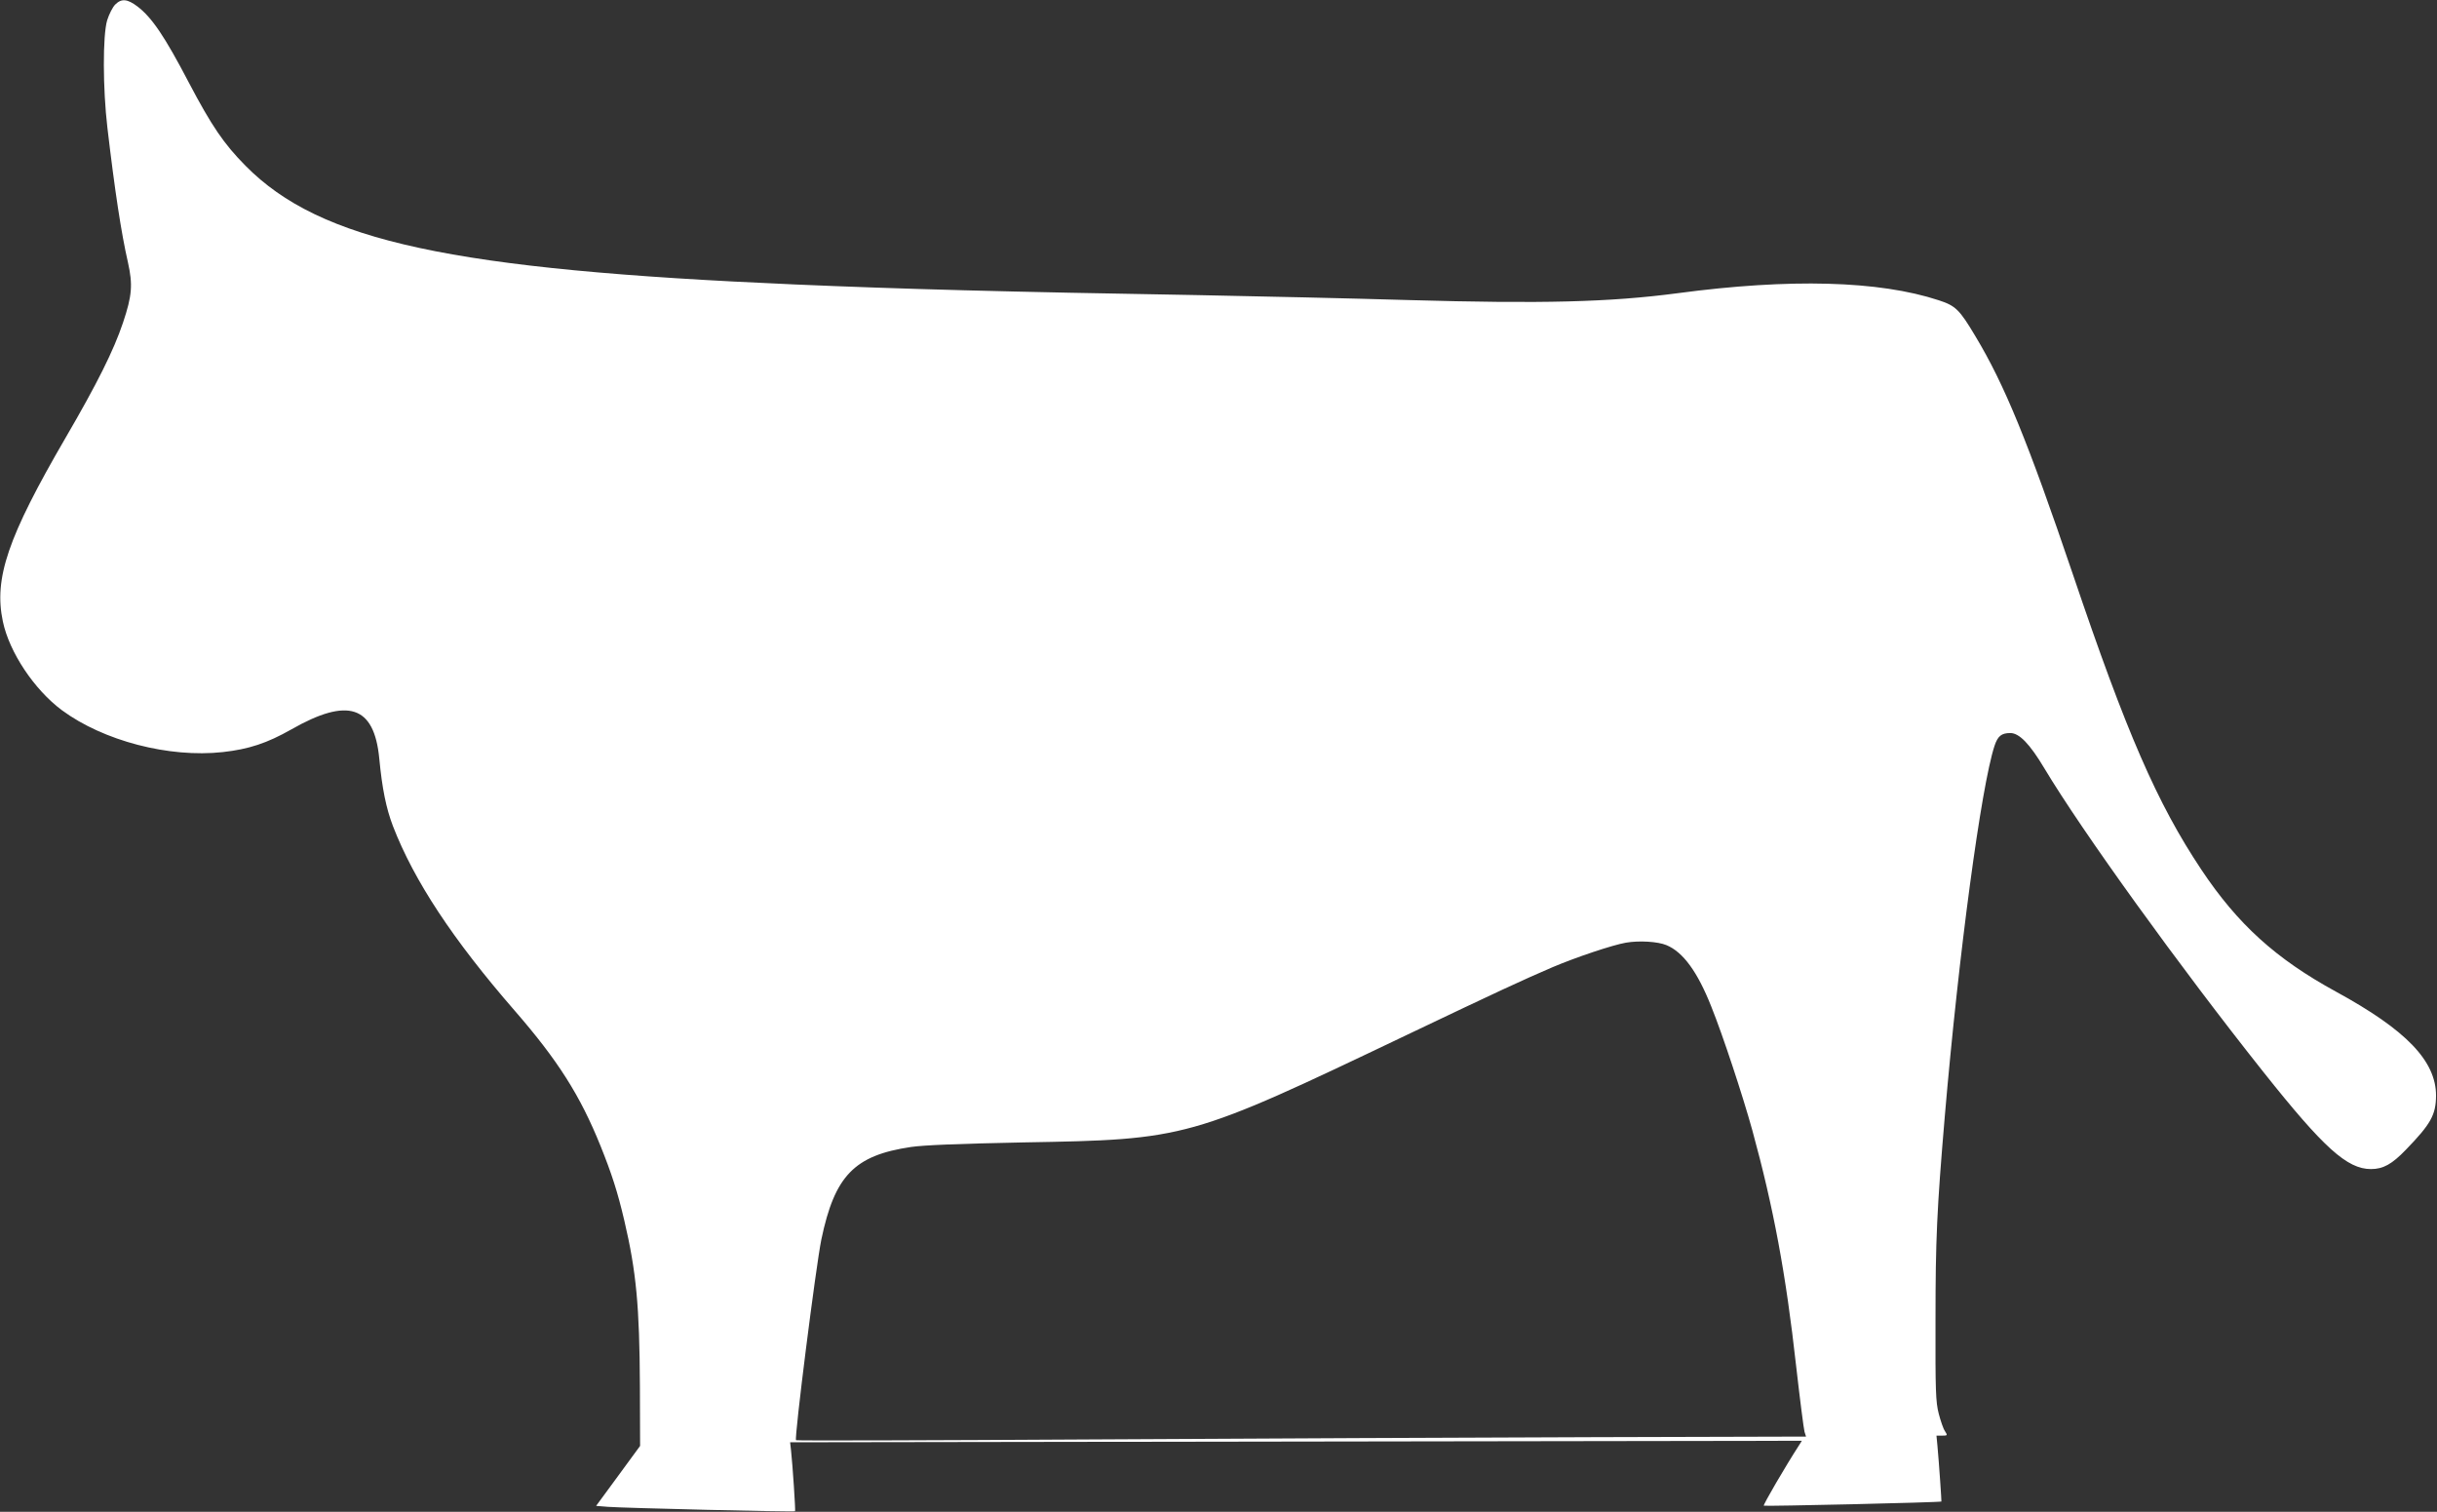
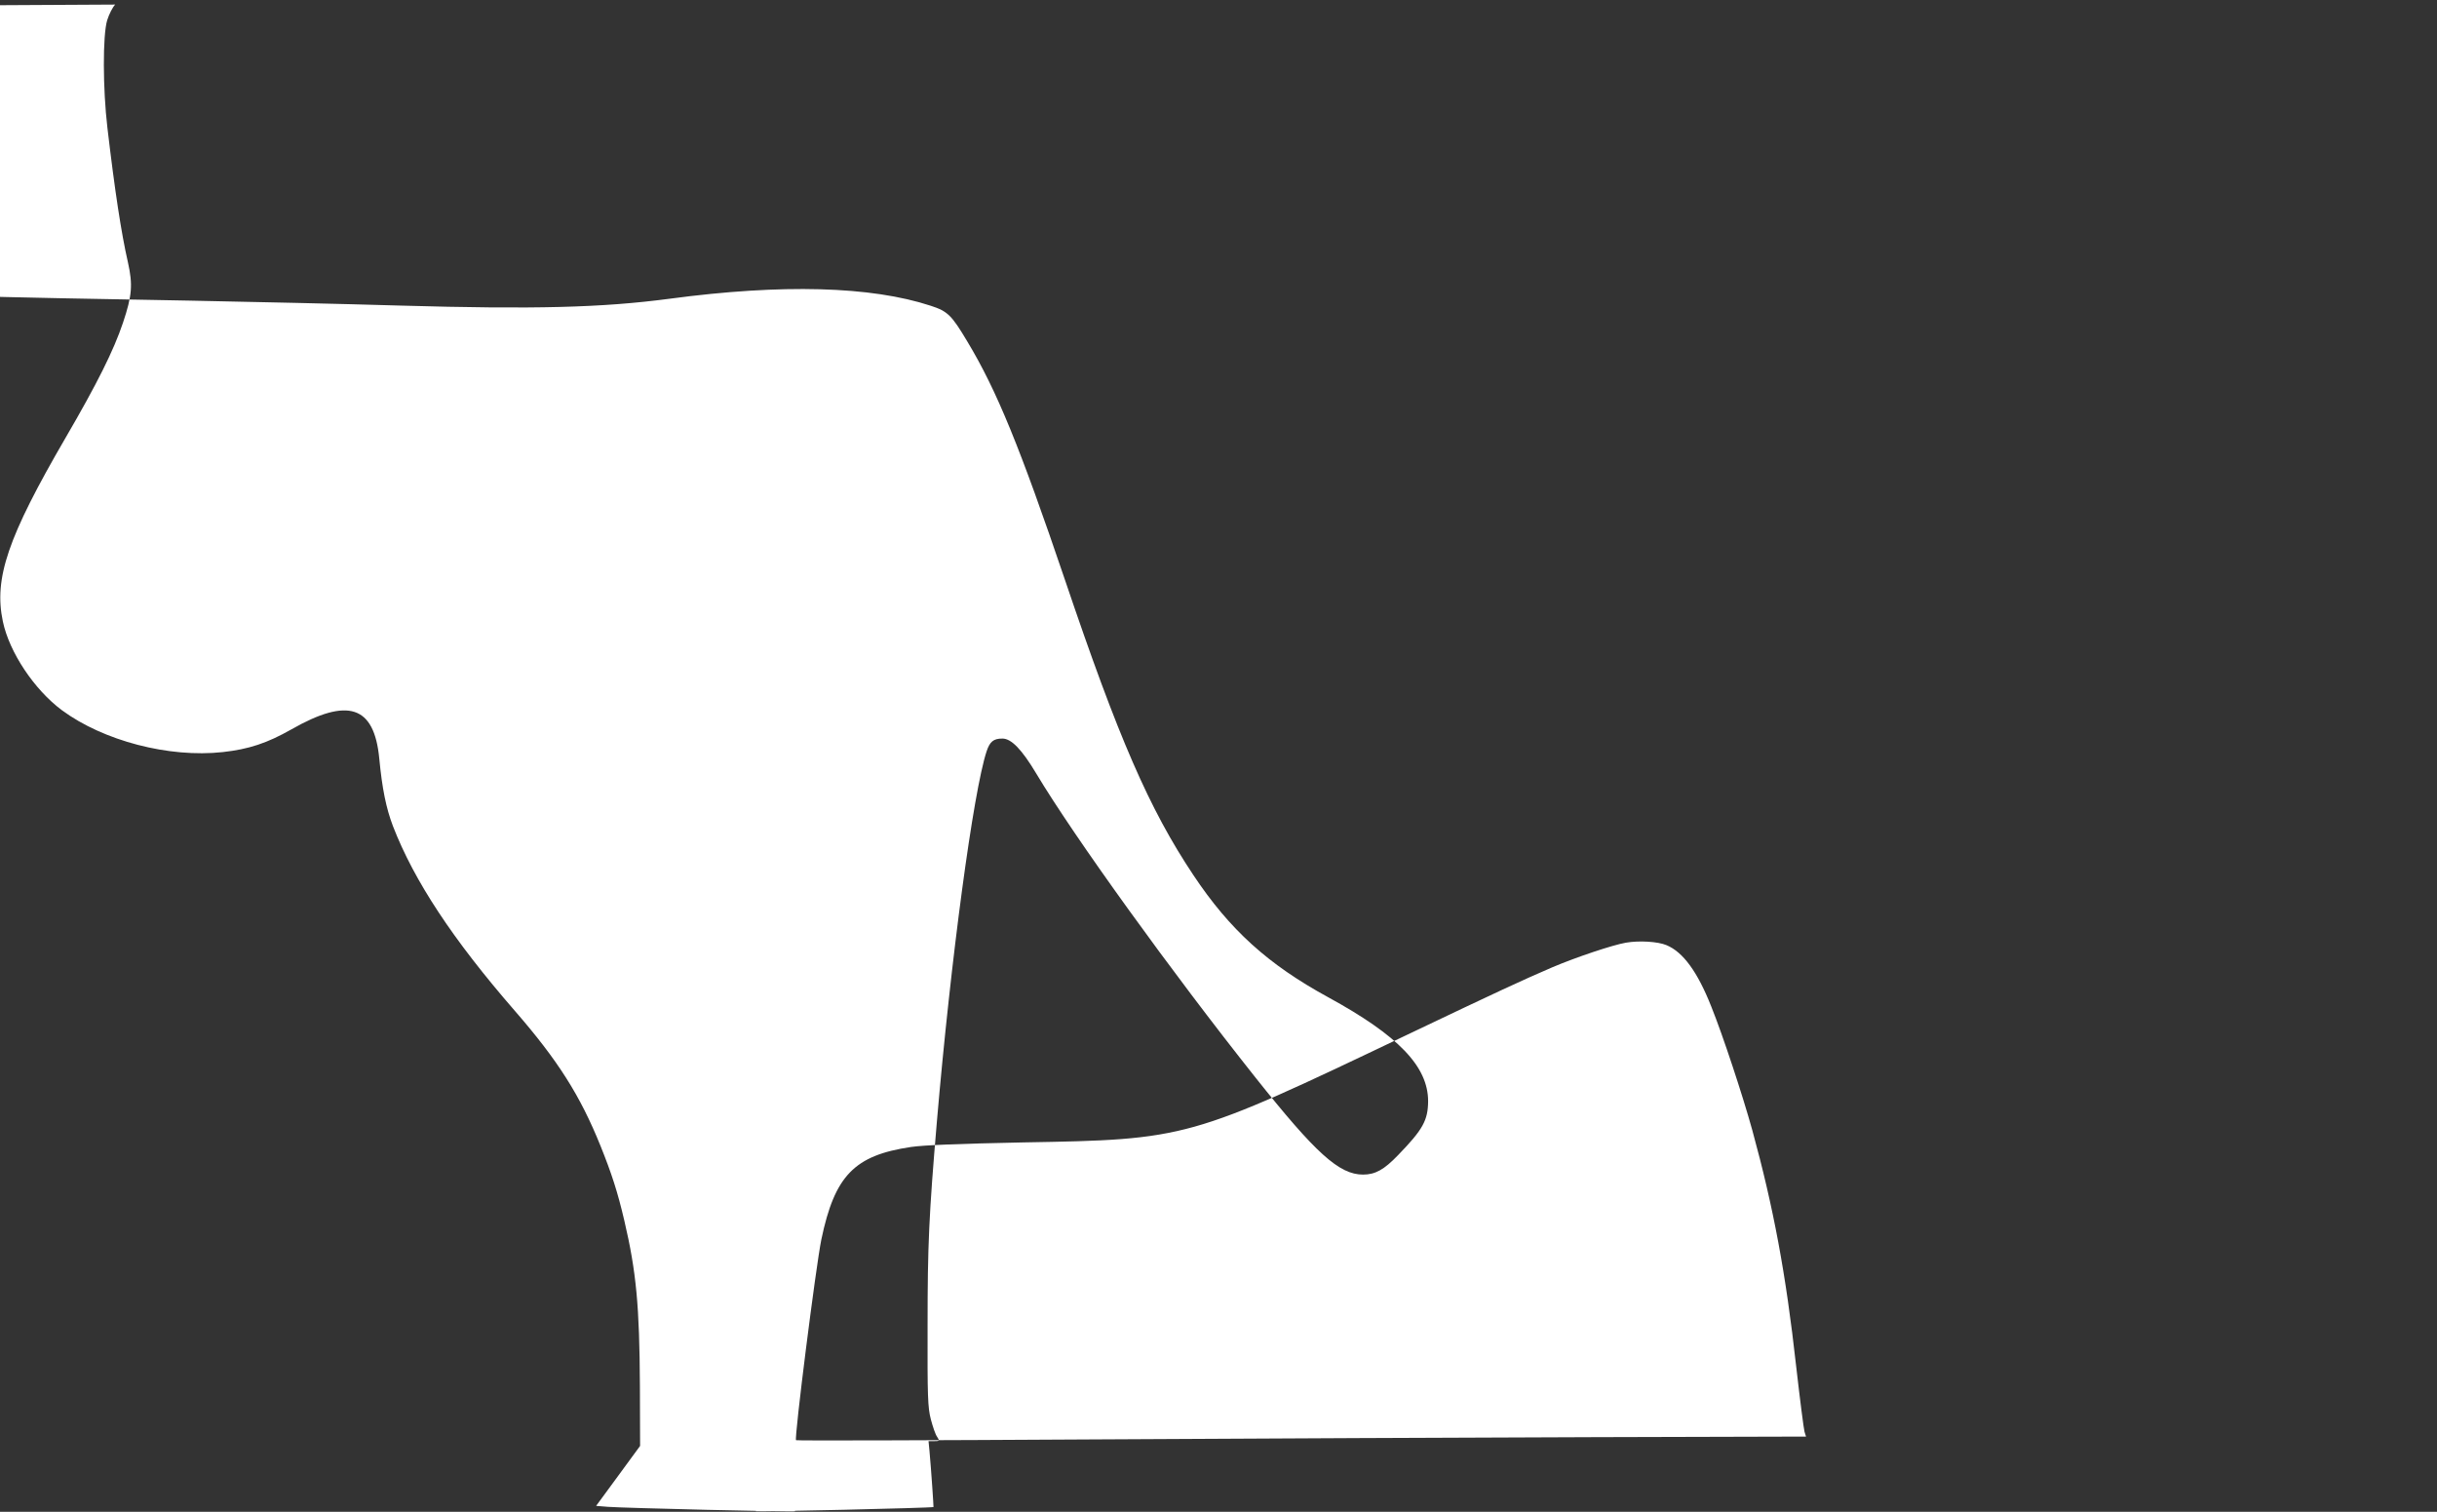
<svg xmlns="http://www.w3.org/2000/svg" version="1.0" width="1280pt" height="794pt" viewBox="0 0 1280 794" preserveAspectRatio="xMidYMid meet">
  <rect x="0" y="0" width="1280" height="794" fill="#333333" stroke="none" />
  <g transform="translate(0,794) scale(0.1,-0.1)" fill="#ffffff" stroke="none">
-     <path d="M605 7916 c-13 -13 -32 -50 -42 -82 -24 -79 -23 -361 1 -564 39 -332 73 -555 108 -708 26 -117 22 -174 -26 -317 -49 -146 -136 -320 -302 -605 -303 -521 -377 -737 -329 -964 34 -162 165 -358 310 -466 218 -161 563 -251 845 -220 137 15 233 47 360 119 298 170 435 125 462 -152 15 -158 36 -262 72 -356 111 -287 314 -595 641 -971 225 -259 342 -443 449 -708 58 -144 90 -242 125 -392 63 -269 80 -449 82 -869 l1 -315 -115 -157 -116 -158 62 -5 c72 -6 978 -28 983 -23 3 3 -13 245 -21 317 l-5 45 2657 4 2657 4 -15 -24 c-70 -108 -189 -312 -185 -317 5 -4 927 17 933 22 1 1 -12 196 -21 294 l-5 52 30 0 c28 0 29 1 15 23 -9 12 -23 54 -33 92 -16 62 -18 118 -17 495 0 419 7 576 49 1070 73 852 191 1731 261 1943 17 51 36 67 83 67 47 0 102 -57 178 -184 198 -331 710 -1041 1151 -1596 317 -399 440 -510 565 -510 64 0 110 25 184 102 131 135 157 183 158 283 0 183 -156 345 -526 547 -315 172 -516 354 -707 641 -232 348 -393 718 -675 1552 -236 696 -358 994 -512 1250 -83 139 -103 159 -192 188 -313 103 -781 116 -1372 37 -356 -47 -712 -56 -1411 -36 -300 9 -797 20 -1105 26 -1007 17 -1563 32 -2120 56 -1806 78 -2493 226 -2885 623 -114 115 -178 209 -298 437 -127 243 -194 342 -270 400 -53 40 -84 43 -117 10z m8148 -4940 c87 -36 163 -140 235 -322 61 -151 166 -470 216 -651 111 -405 176 -752 230 -1238 20 -176 40 -331 44 -345 l8 -25 -1110 -3 c-611 -2 -1804 -7 -2651 -12 -847 -5 -1542 -7 -1544 -4 -10 10 104 912 133 1054 70 335 173 442 471 486 69 10 251 17 590 24 859 15 869 18 2011 563 482 230 612 290 768 357 125 53 316 117 386 129 69 12 168 6 213 -13z" />
+     <path d="M605 7916 c-13 -13 -32 -50 -42 -82 -24 -79 -23 -361 1 -564 39 -332 73 -555 108 -708 26 -117 22 -174 -26 -317 -49 -146 -136 -320 -302 -605 -303 -521 -377 -737 -329 -964 34 -162 165 -358 310 -466 218 -161 563 -251 845 -220 137 15 233 47 360 119 298 170 435 125 462 -152 15 -158 36 -262 72 -356 111 -287 314 -595 641 -971 225 -259 342 -443 449 -708 58 -144 90 -242 125 -392 63 -269 80 -449 82 -869 l1 -315 -115 -157 -116 -158 62 -5 c72 -6 978 -28 983 -23 3 3 -13 245 -21 317 c-70 -108 -189 -312 -185 -317 5 -4 927 17 933 22 1 1 -12 196 -21 294 l-5 52 30 0 c28 0 29 1 15 23 -9 12 -23 54 -33 92 -16 62 -18 118 -17 495 0 419 7 576 49 1070 73 852 191 1731 261 1943 17 51 36 67 83 67 47 0 102 -57 178 -184 198 -331 710 -1041 1151 -1596 317 -399 440 -510 565 -510 64 0 110 25 184 102 131 135 157 183 158 283 0 183 -156 345 -526 547 -315 172 -516 354 -707 641 -232 348 -393 718 -675 1552 -236 696 -358 994 -512 1250 -83 139 -103 159 -192 188 -313 103 -781 116 -1372 37 -356 -47 -712 -56 -1411 -36 -300 9 -797 20 -1105 26 -1007 17 -1563 32 -2120 56 -1806 78 -2493 226 -2885 623 -114 115 -178 209 -298 437 -127 243 -194 342 -270 400 -53 40 -84 43 -117 10z m8148 -4940 c87 -36 163 -140 235 -322 61 -151 166 -470 216 -651 111 -405 176 -752 230 -1238 20 -176 40 -331 44 -345 l8 -25 -1110 -3 c-611 -2 -1804 -7 -2651 -12 -847 -5 -1542 -7 -1544 -4 -10 10 104 912 133 1054 70 335 173 442 471 486 69 10 251 17 590 24 859 15 869 18 2011 563 482 230 612 290 768 357 125 53 316 117 386 129 69 12 168 6 213 -13z" />
  </g>
</svg>